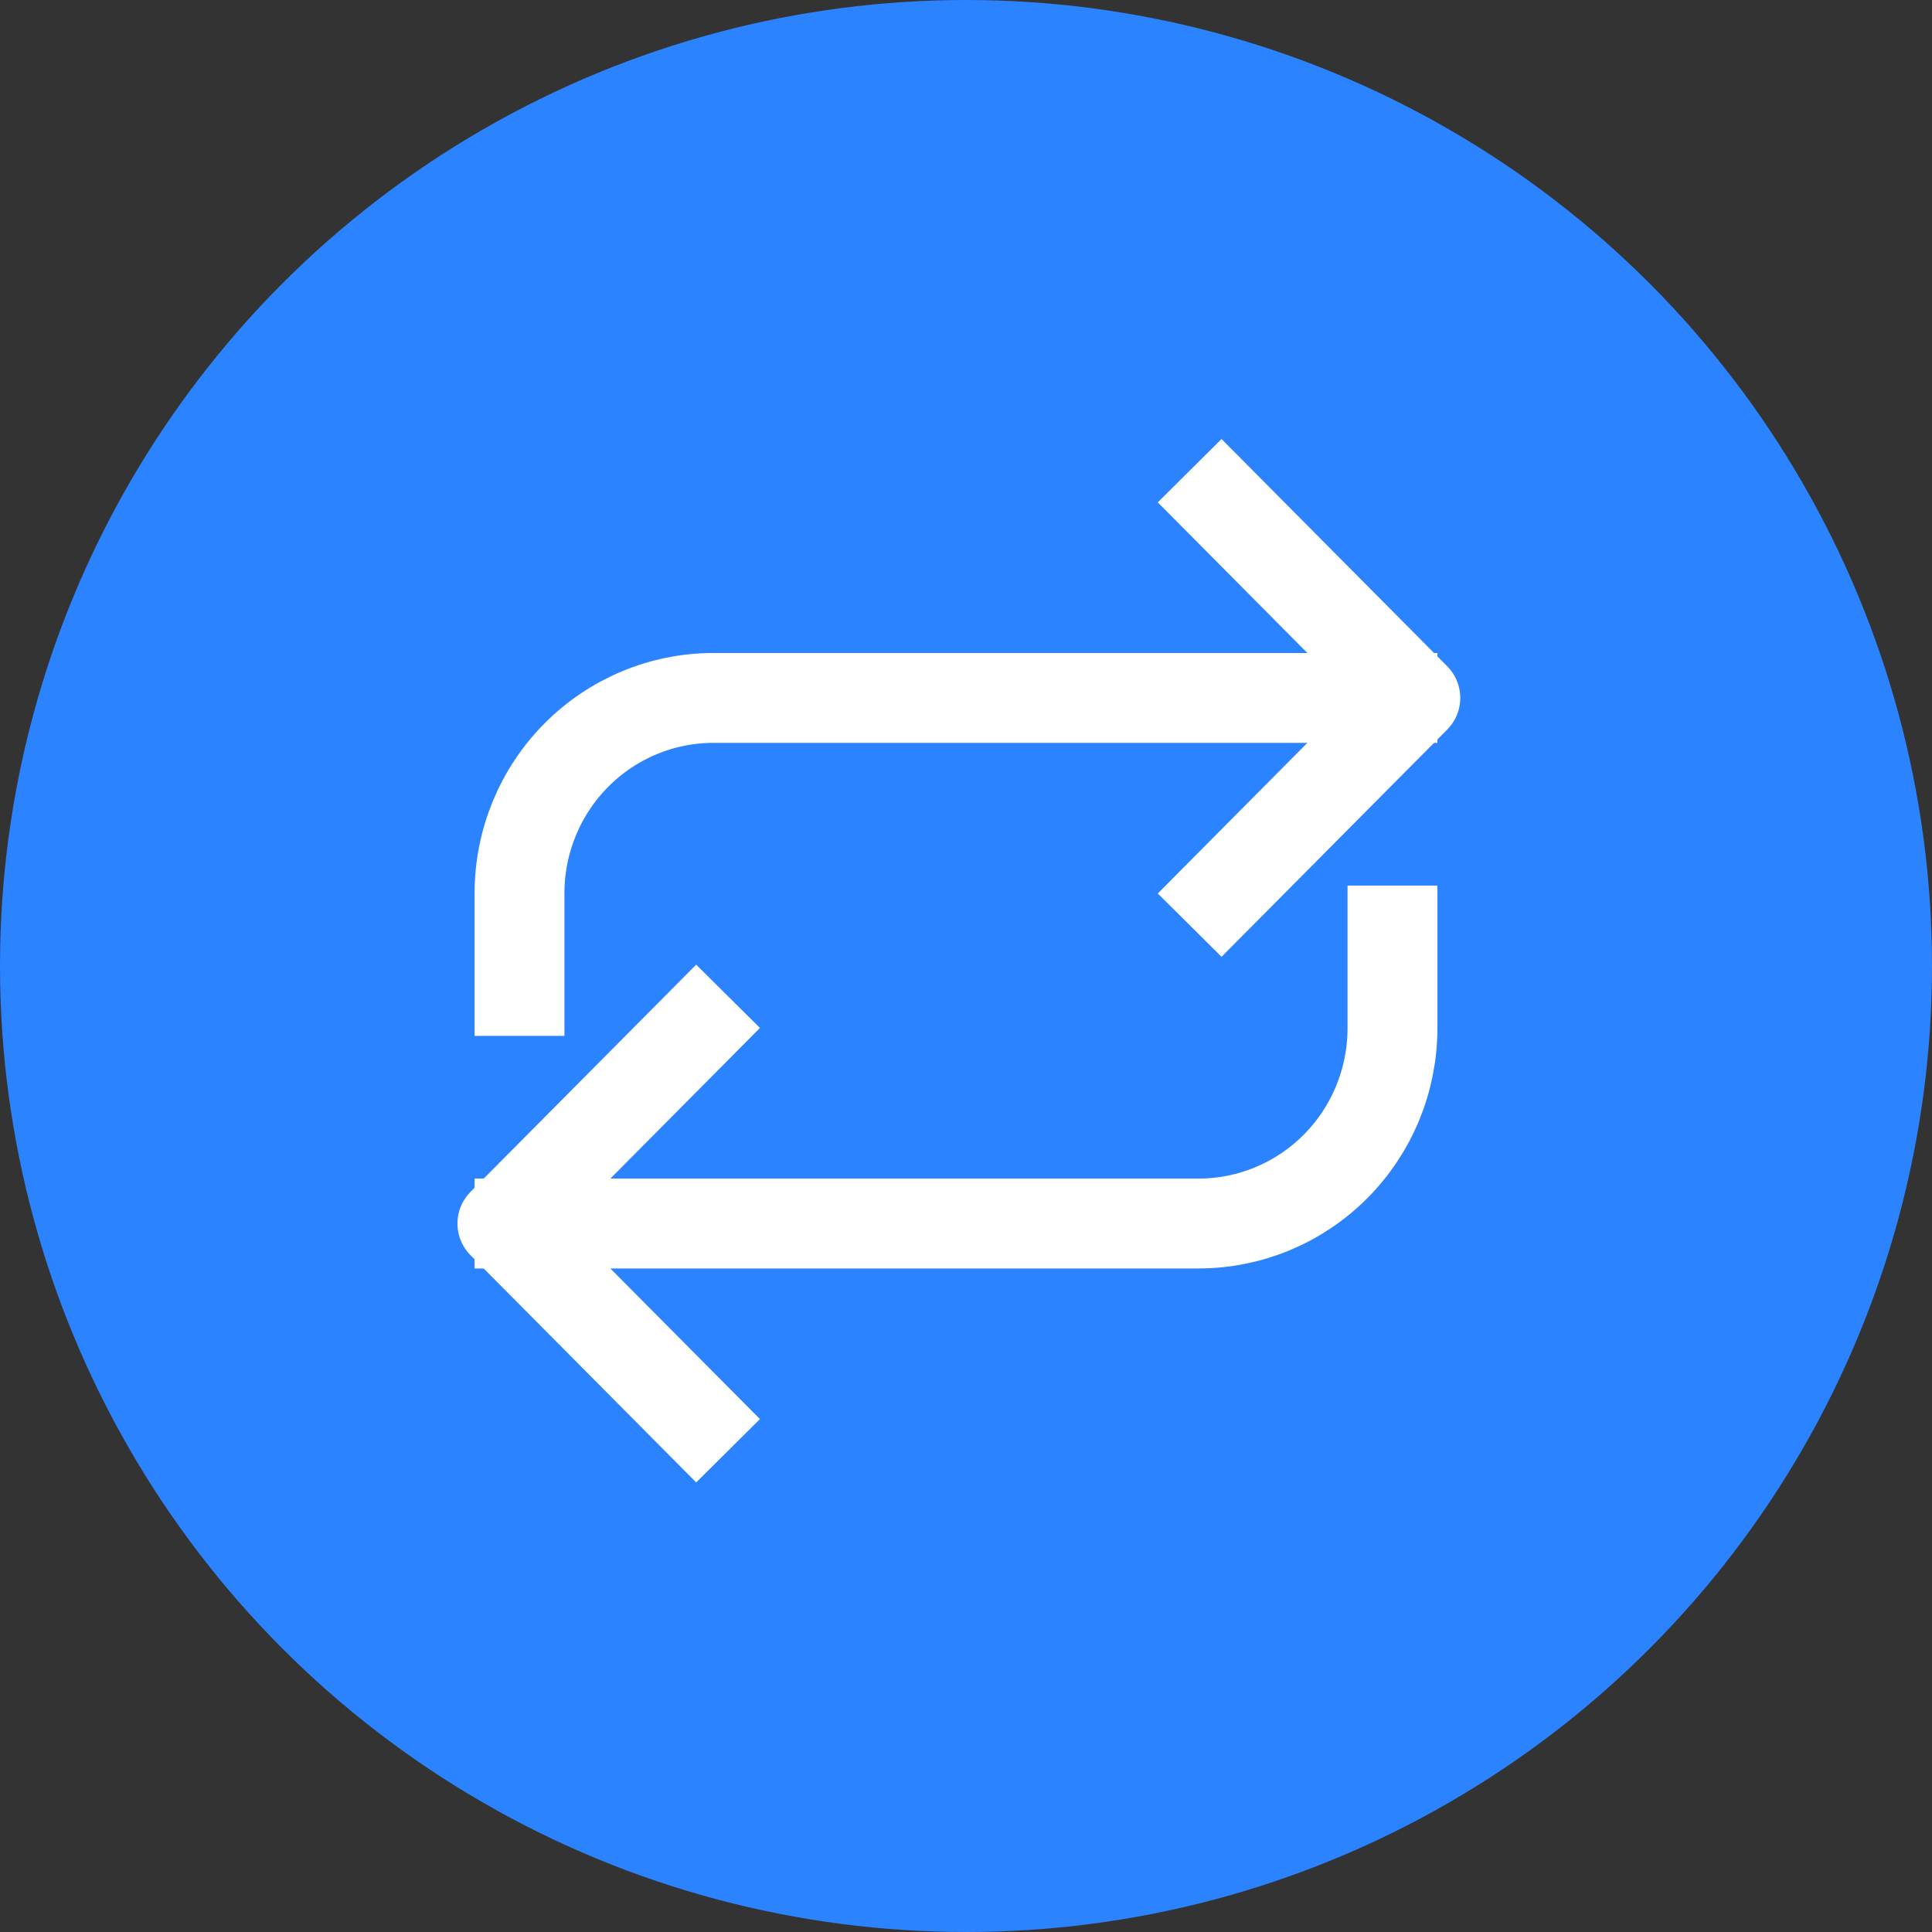
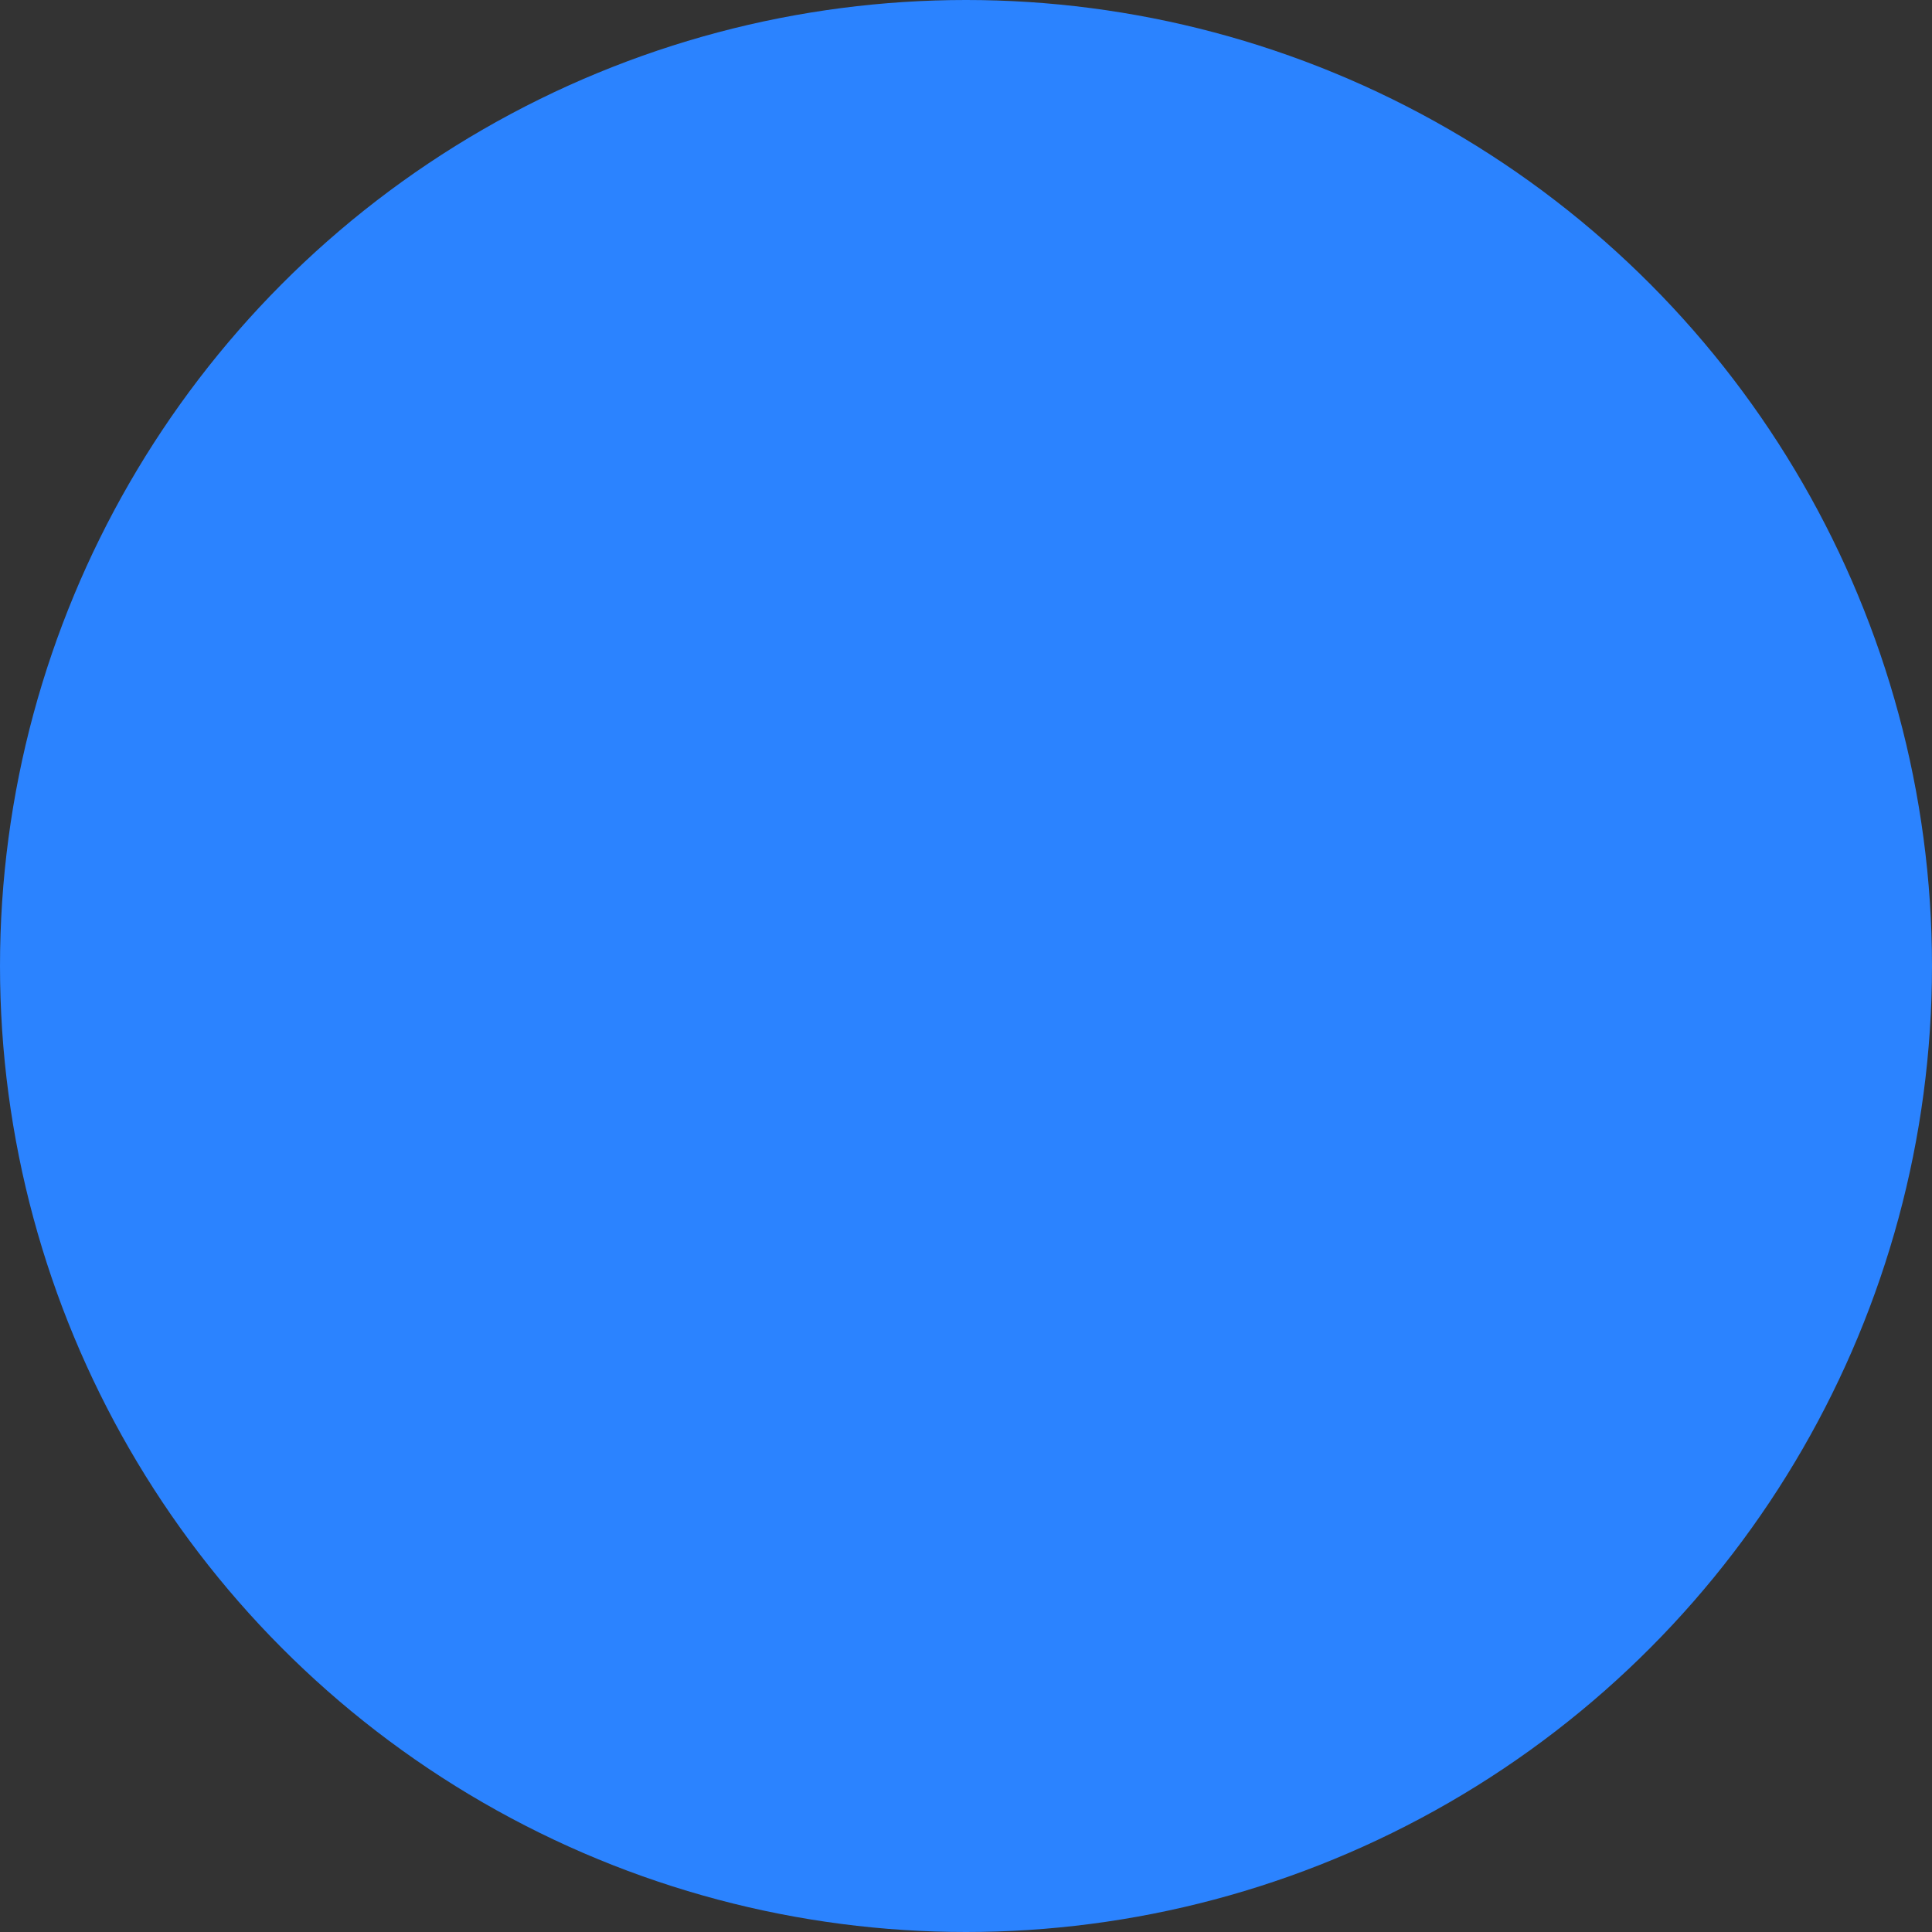
<svg xmlns="http://www.w3.org/2000/svg" width="86" height="86" viewBox="0 0 86 86" fill="none">
  <rect x="0" y="0" width="86" height="86" fill="#333333" stroke="none" />
  <circle cx="43" cy="43" r="43" fill="#2B83FF" />
-   <path d="M54.365 22.371L63.001 31.067L54.365 39.762" stroke="white" stroke-width="4" stroke-linecap="square" stroke-linejoin="round" />
-   <path d="M23.125 44.11V39.762C23.125 37.456 24.035 35.244 25.654 33.614C27.274 31.983 29.47 31.067 31.76 31.067H61.984" stroke="white" stroke-width="4" stroke-linecap="square" stroke-linejoin="round" />
-   <path d="M30.999 63.159L22.363 54.464L30.999 45.768" stroke="white" stroke-width="4" stroke-linecap="square" stroke-linejoin="round" />
-   <path d="M61.984 41.42V45.768C61.984 48.074 61.075 50.285 59.455 51.916C57.836 53.547 55.639 54.463 53.349 54.463H23.125" stroke="white" stroke-width="4" stroke-linecap="square" stroke-linejoin="round" />
</svg>